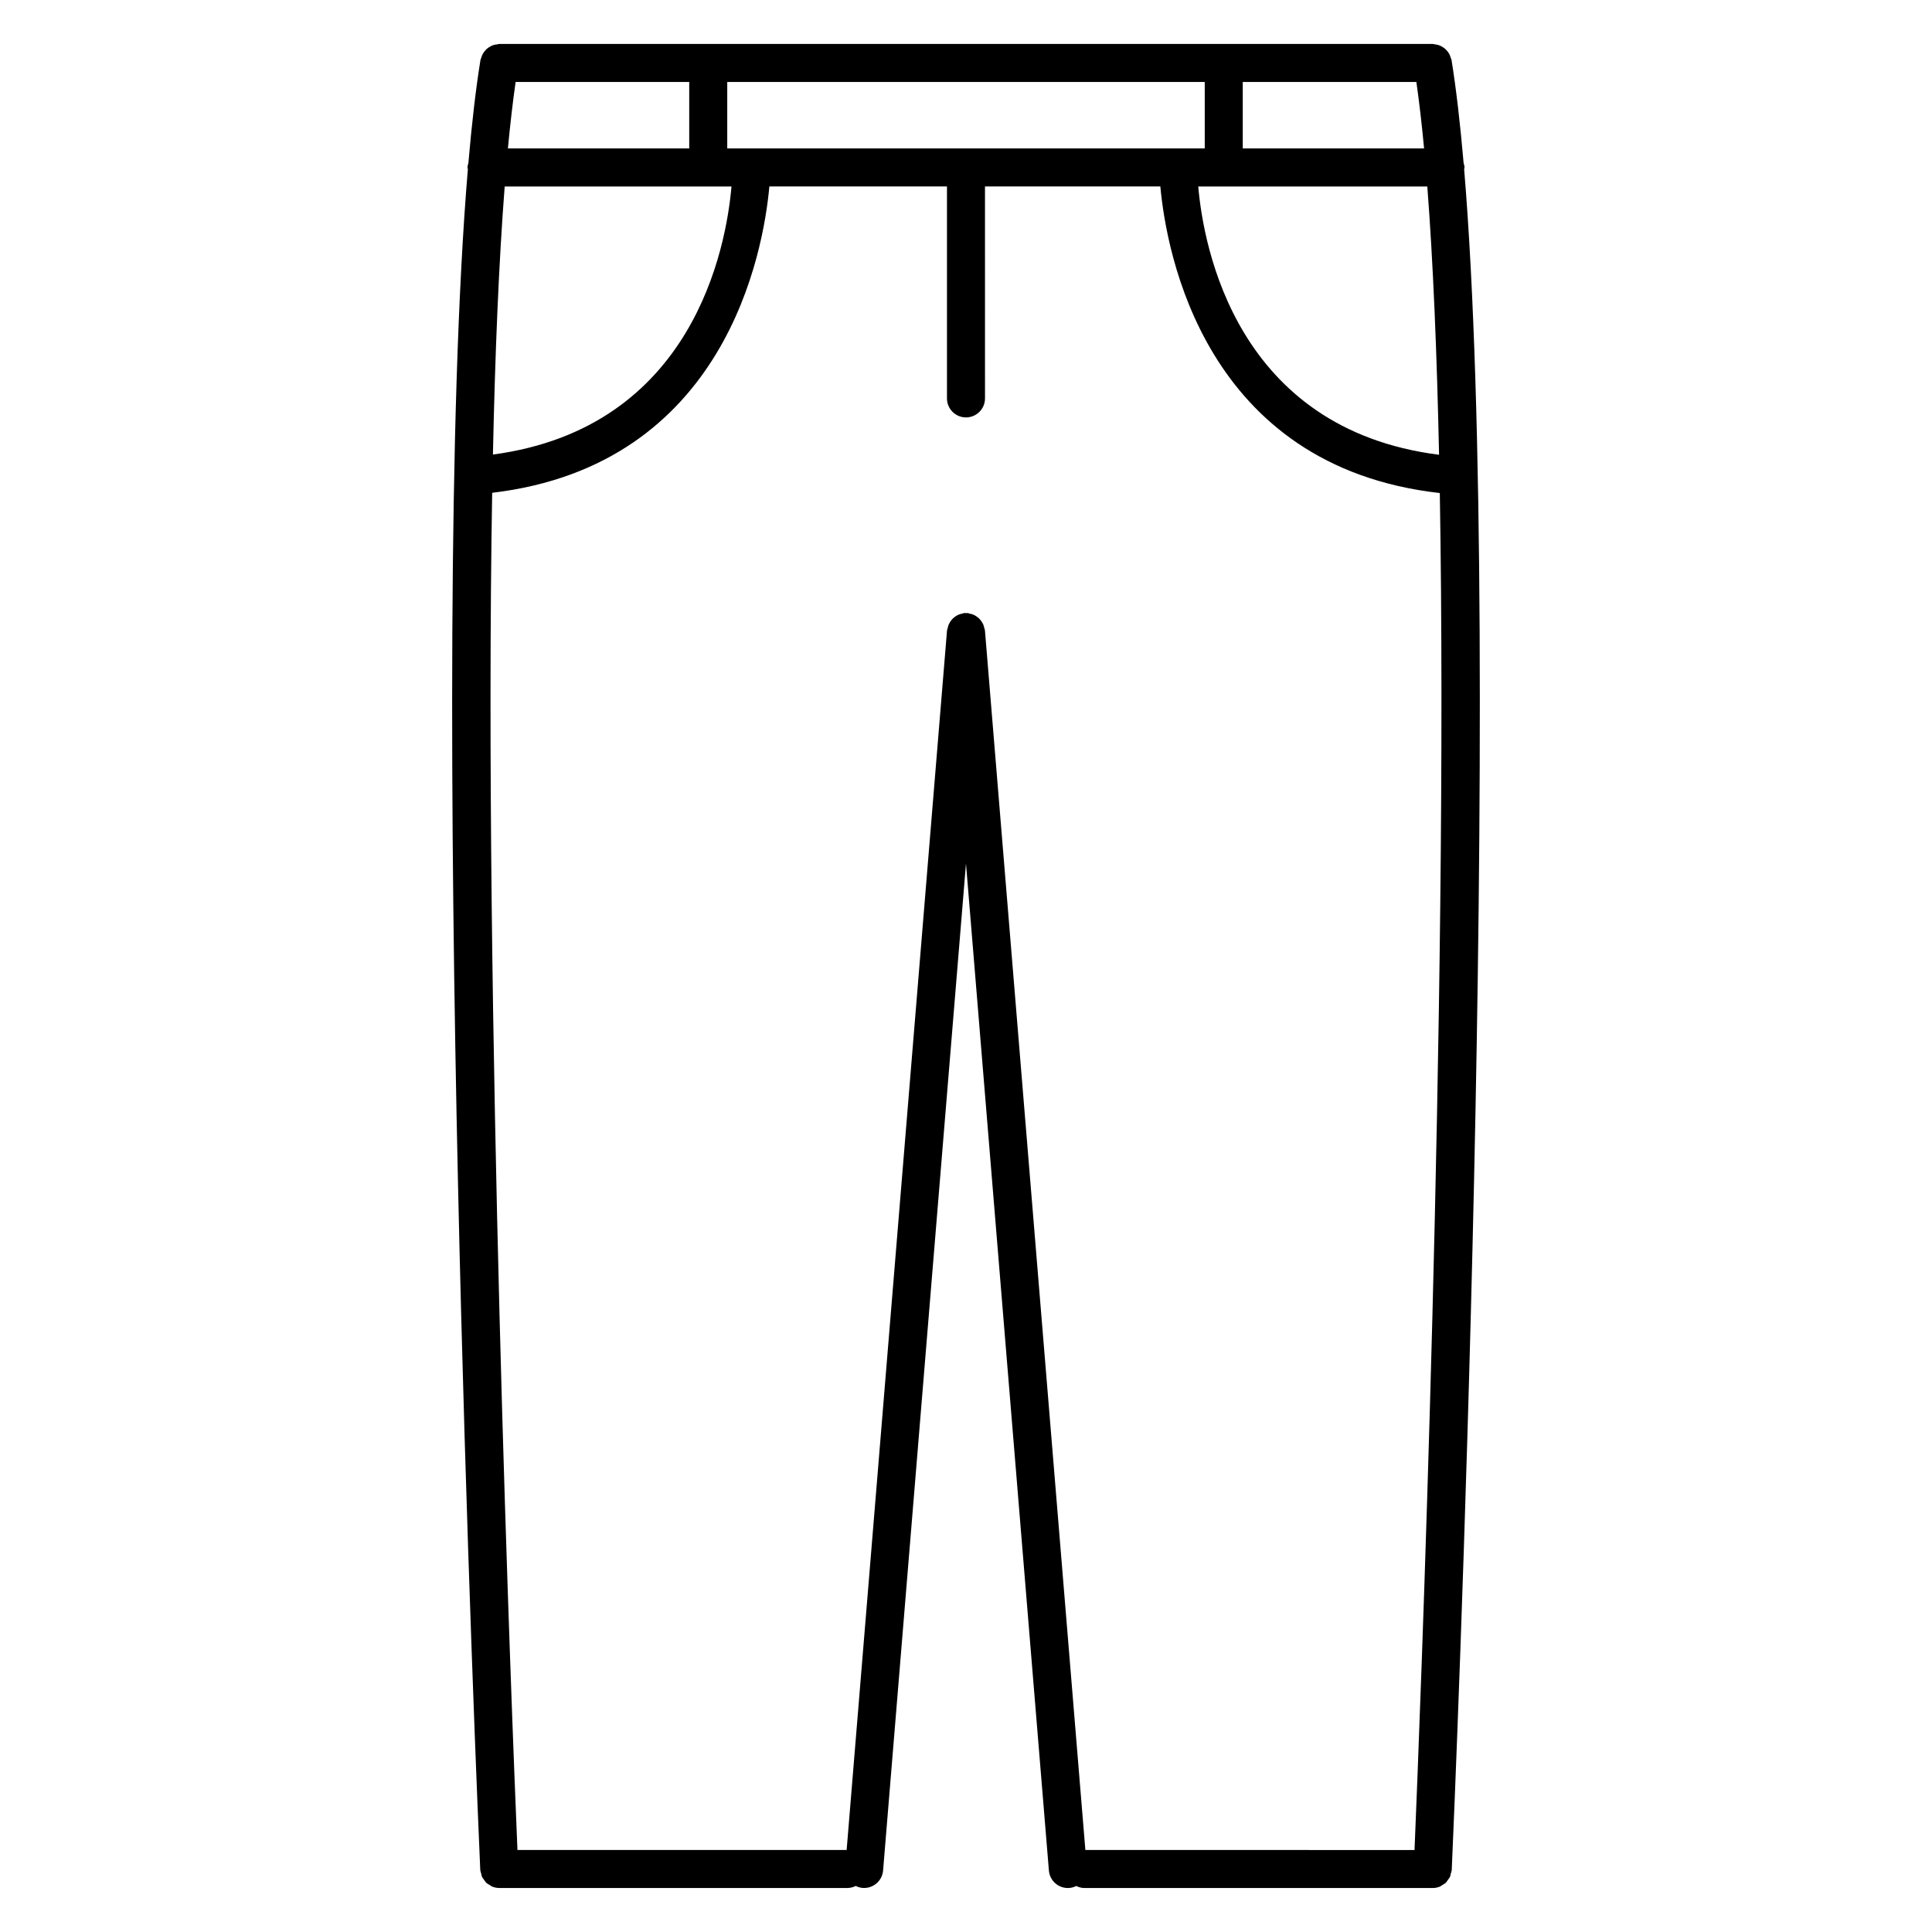
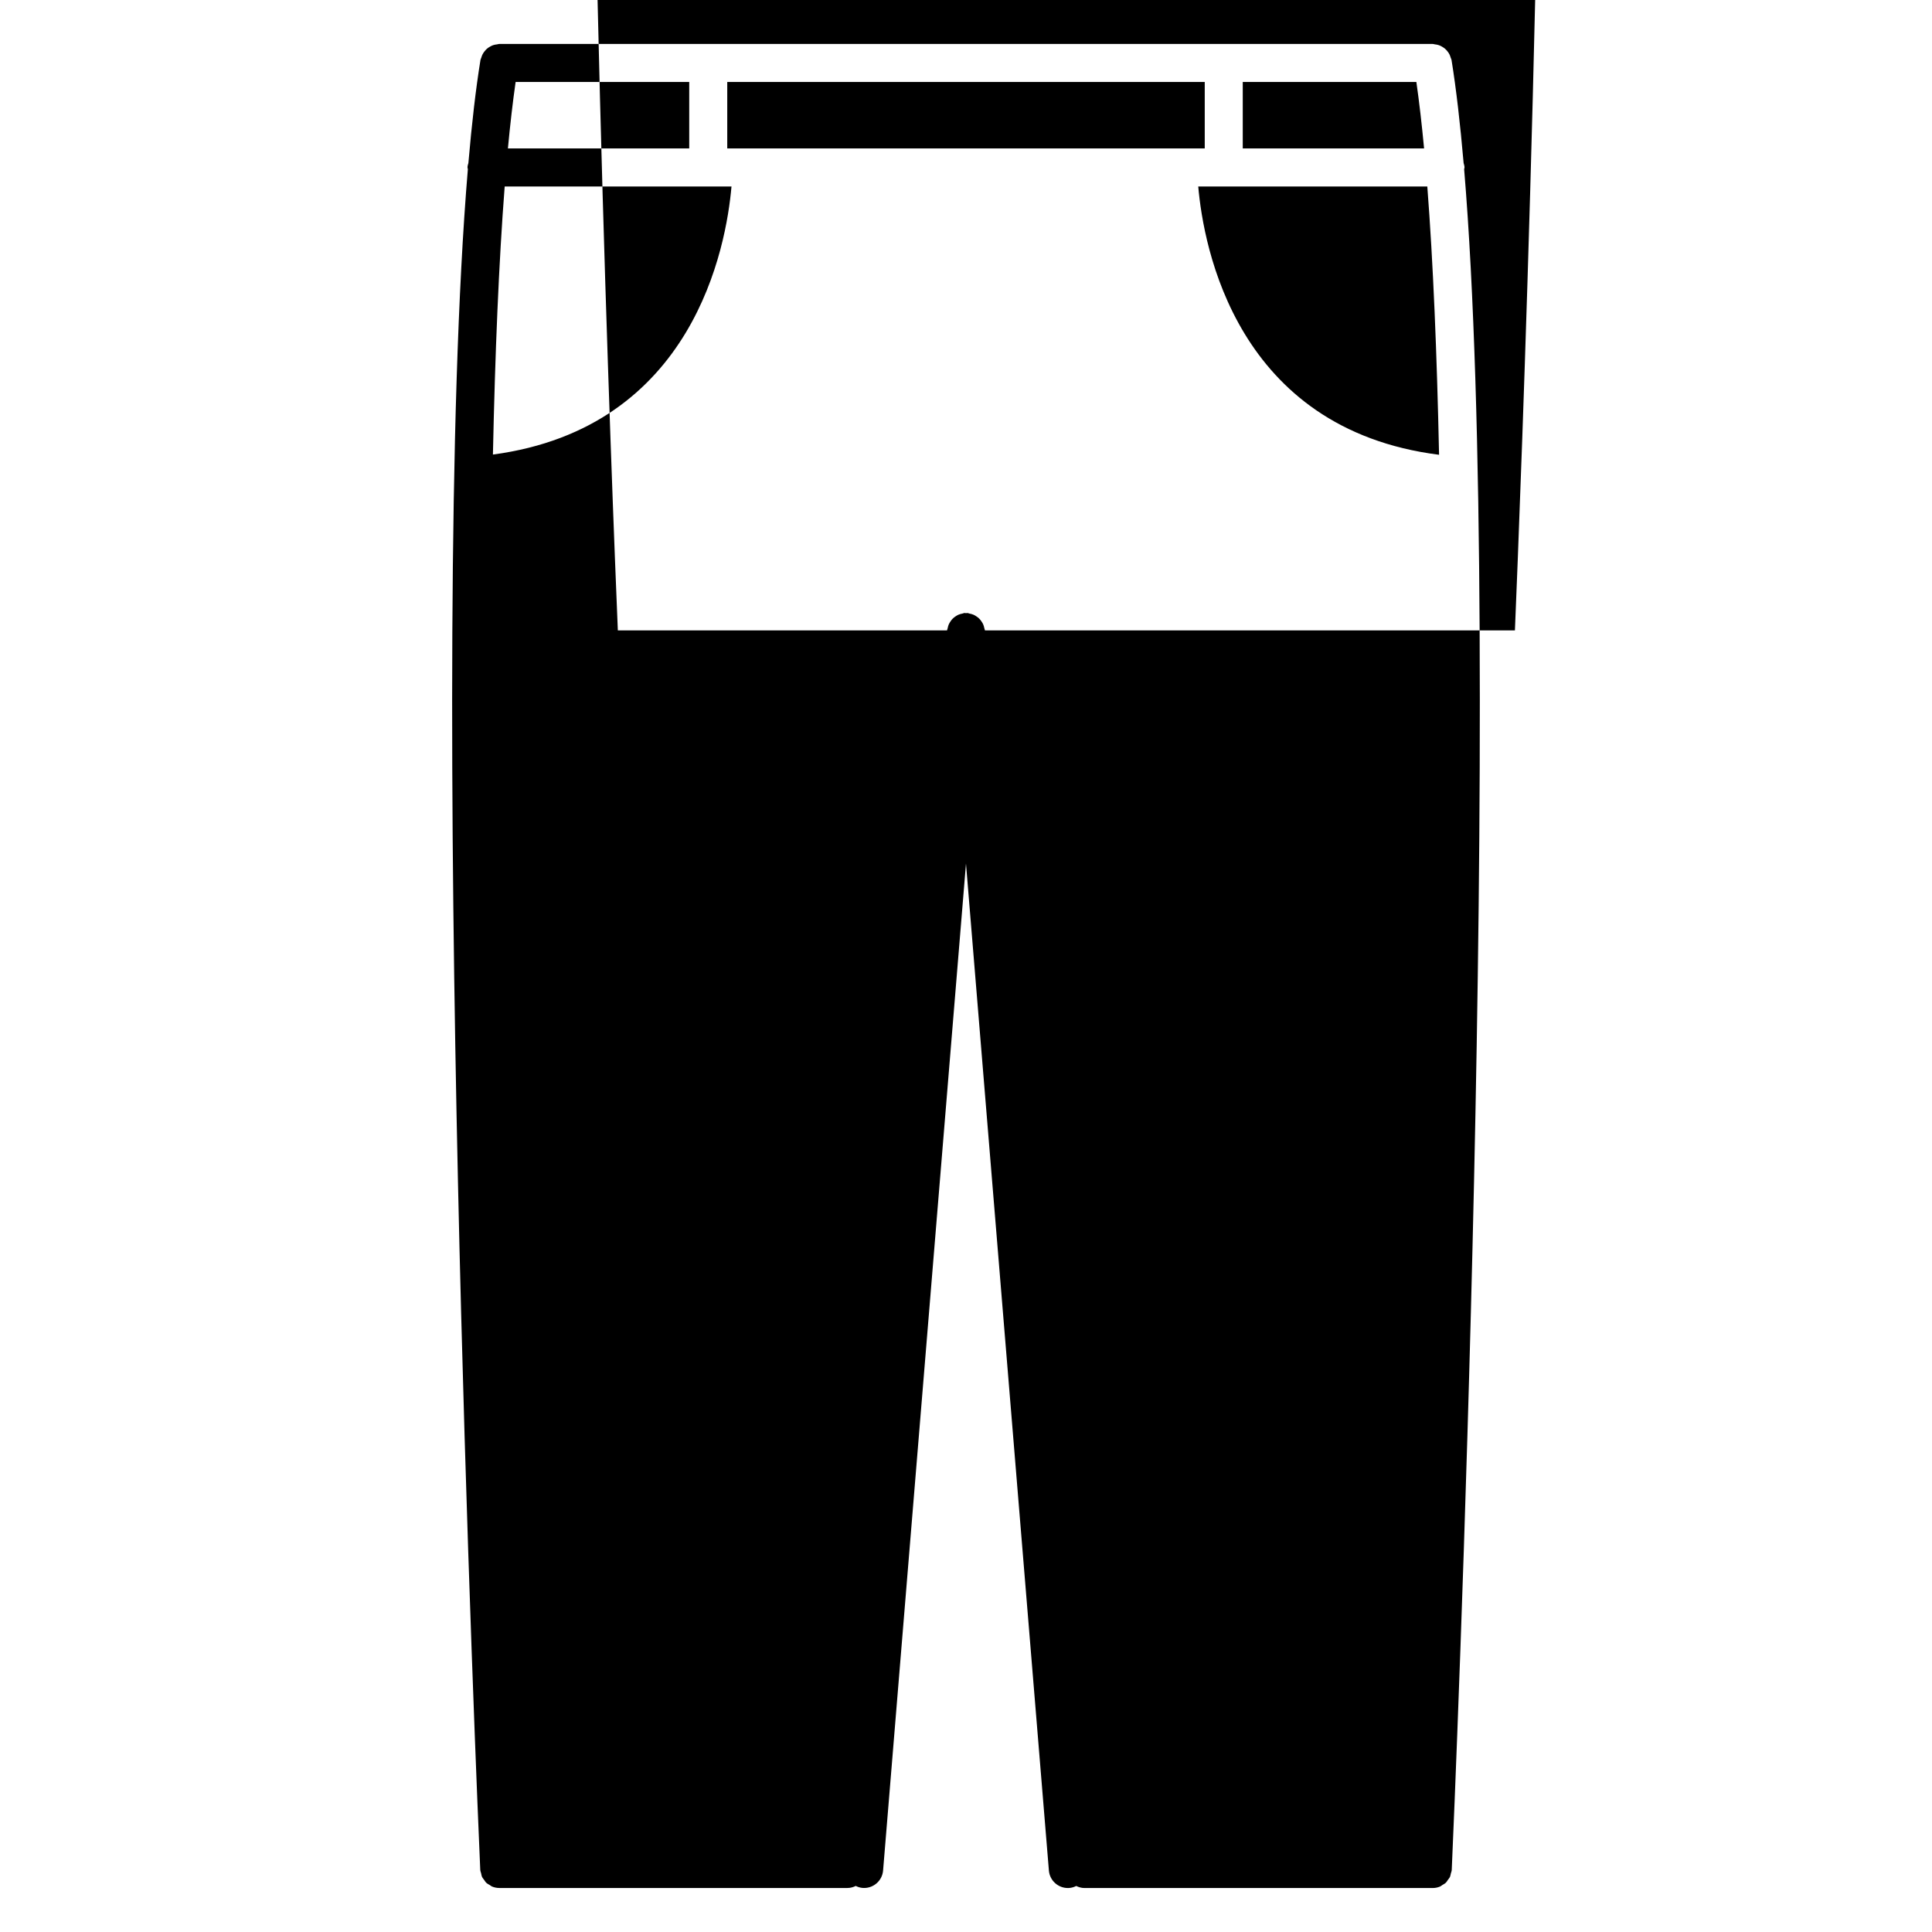
<svg xmlns="http://www.w3.org/2000/svg" fill="#000000" width="800px" height="800px" version="1.1" viewBox="144 144 512 512">
-   <path d="m528.49 640.5c0.086-0.324 0.223-0.625 0.238-0.973 0.625-14.148 14.035-322.14 3.285-450.68 0.016-0.168 0.098-0.309 0.098-0.473 0-0.418-0.141-0.789-0.238-1.18-0.902-10.402-1.961-19.609-3.203-27.316-0.035-0.207-0.156-0.367-0.211-0.562-0.098-0.328-0.195-0.637-0.352-0.938-0.152-0.293-0.328-0.543-0.535-0.797-0.195-0.246-0.395-0.473-0.641-0.68-0.258-0.215-0.523-0.387-0.816-0.555-0.266-0.152-0.523-0.281-0.82-0.379-0.332-0.117-0.676-0.172-1.031-0.211-0.199-0.02-0.367-0.109-0.566-0.109h-247.39c-0.203 0-0.367 0.09-0.559 0.109-0.367 0.039-0.715 0.098-1.059 0.211-0.277 0.098-0.52 0.215-0.77 0.359-0.316 0.172-0.605 0.352-0.875 0.59-0.223 0.195-0.406 0.406-0.594 0.637-0.211 0.266-0.406 0.527-0.562 0.836-0.152 0.293-0.246 0.594-0.344 0.91-0.055 0.203-0.18 0.367-0.211 0.574-1.246 7.707-2.309 16.918-3.203 27.32-0.098 0.387-0.238 0.754-0.238 1.176 0 0.168 0.082 0.309 0.098 0.469-10.758 128.54 2.66 436.54 3.285 450.68 0.016 0.348 0.156 0.648 0.238 0.973 0.07 0.281 0.09 0.578 0.207 0.84 0.152 0.336 0.398 0.613 0.621 0.918 0.16 0.211 0.273 0.457 0.465 0.645 0.293 0.289 0.66 0.48 1.02 0.684 0.195 0.117 0.352 0.281 0.562 0.367 0.594 0.246 1.246 0.387 1.926 0.387h0.004 92.289c0.785 0 1.512-0.215 2.176-0.539 0.555 0.277 1.16 0.473 1.809 0.523 0.141 0.012 0.281 0.016 0.418 0.016 2.594 0 4.801-1.996 5.019-4.625l21.969-266.85 21.973 266.86c0.223 2.629 2.418 4.625 5.019 4.625 0.137 0 0.277-0.004 0.418-0.016 0.656-0.055 1.254-0.25 1.809-0.523 0.664 0.324 1.387 0.539 2.176 0.539h92.301c0.68 0 1.328-0.141 1.926-0.387 0.227-0.098 0.398-0.273 0.605-0.395 0.336-0.203 0.695-0.383 0.977-0.66 0.191-0.188 0.312-0.438 0.473-0.66 0.215-0.297 0.457-0.562 0.609-0.902 0.113-0.262 0.133-0.559 0.203-0.84zm-191.76-457.16v-17.613h126.54v17.613zm-58.129 0c0.609-6.453 1.289-12.332 2.043-17.613h46.008v17.613zm-0.852 10.078h60.105c-1.387 15.922-9.992 63.945-63.223 71.043 0.566-26.75 1.566-51.004 3.117-71.043zm243.65-10.078h-48.055v-17.613h46.008c0.758 5.281 1.438 11.16 2.047 17.613zm0.852 10.078c1.551 20.059 2.551 44.332 3.117 71.102-53.762-6.82-62.434-55.129-63.82-71.102zm-117.23 117.64c-0.016-0.203-0.121-0.367-0.16-0.562-0.07-0.344-0.152-0.66-0.281-0.973-0.125-0.301-0.289-0.562-0.465-0.828-0.18-0.266-0.363-0.508-0.59-0.734-0.238-0.238-0.5-0.434-0.777-0.621-0.246-0.168-0.492-0.316-0.77-0.434-0.332-0.145-0.672-0.227-1.031-0.297-0.18-0.035-0.336-0.137-0.523-0.152-0.16-0.016-0.285 0.039-0.426 0.039s-0.266-0.059-0.414-0.047c-0.188 0.016-0.336 0.117-0.52 0.152-0.383 0.07-0.734 0.16-1.082 0.312-0.246 0.109-0.465 0.242-0.684 0.383-0.316 0.207-0.605 0.422-0.867 0.695-0.203 0.207-0.359 0.418-0.52 0.656-0.195 0.289-0.367 0.57-0.504 0.891-0.125 0.301-0.203 0.613-0.266 0.941-0.039 0.203-0.145 0.371-0.168 0.578l-26.605 323.21h-87.238c-1.371-32.688-9.027-223.97-6.699-359.67 61.934-7.328 71.883-63.875 73.461-81.184h47.066v56.168c0 2.781 2.258 5.039 5.039 5.039s5.039-2.258 5.039-5.039l-0.004-56.168h46.473c1.582 17.367 11.598 74.215 74.059 81.25 2.324 135.69-5.336 326.92-6.699 359.61l-87.23-0.004z" />
+   <path d="m528.49 640.5c0.086-0.324 0.223-0.625 0.238-0.973 0.625-14.148 14.035-322.14 3.285-450.68 0.016-0.168 0.098-0.309 0.098-0.473 0-0.418-0.141-0.789-0.238-1.18-0.902-10.402-1.961-19.609-3.203-27.316-0.035-0.207-0.156-0.367-0.211-0.562-0.098-0.328-0.195-0.637-0.352-0.938-0.152-0.293-0.328-0.543-0.535-0.797-0.195-0.246-0.395-0.473-0.641-0.68-0.258-0.215-0.523-0.387-0.816-0.555-0.266-0.152-0.523-0.281-0.82-0.379-0.332-0.117-0.676-0.172-1.031-0.211-0.199-0.02-0.367-0.109-0.566-0.109h-247.39c-0.203 0-0.367 0.09-0.559 0.109-0.367 0.039-0.715 0.098-1.059 0.211-0.277 0.098-0.52 0.215-0.77 0.359-0.316 0.172-0.605 0.352-0.875 0.59-0.223 0.195-0.406 0.406-0.594 0.637-0.211 0.266-0.406 0.527-0.562 0.836-0.152 0.293-0.246 0.594-0.344 0.91-0.055 0.203-0.18 0.367-0.211 0.574-1.246 7.707-2.309 16.918-3.203 27.32-0.098 0.387-0.238 0.754-0.238 1.176 0 0.168 0.082 0.309 0.098 0.469-10.758 128.54 2.66 436.54 3.285 450.68 0.016 0.348 0.156 0.648 0.238 0.973 0.07 0.281 0.09 0.578 0.207 0.84 0.152 0.336 0.398 0.613 0.621 0.918 0.16 0.211 0.273 0.457 0.465 0.645 0.293 0.289 0.66 0.48 1.02 0.684 0.195 0.117 0.352 0.281 0.562 0.367 0.594 0.246 1.246 0.387 1.926 0.387h0.004 92.289c0.785 0 1.512-0.215 2.176-0.539 0.555 0.277 1.16 0.473 1.809 0.523 0.141 0.012 0.281 0.016 0.418 0.016 2.594 0 4.801-1.996 5.019-4.625l21.969-266.85 21.973 266.86c0.223 2.629 2.418 4.625 5.019 4.625 0.137 0 0.277-0.004 0.418-0.016 0.656-0.055 1.254-0.25 1.809-0.523 0.664 0.324 1.387 0.539 2.176 0.539h92.301c0.68 0 1.328-0.141 1.926-0.387 0.227-0.098 0.398-0.273 0.605-0.395 0.336-0.203 0.695-0.383 0.977-0.66 0.191-0.188 0.312-0.438 0.473-0.66 0.215-0.297 0.457-0.562 0.609-0.902 0.113-0.262 0.133-0.559 0.203-0.84zm-191.76-457.16v-17.613h126.54v17.613zm-58.129 0c0.609-6.453 1.289-12.332 2.043-17.613h46.008v17.613zm-0.852 10.078h60.105c-1.387 15.922-9.992 63.945-63.223 71.043 0.566-26.75 1.566-51.004 3.117-71.043zm243.65-10.078h-48.055v-17.613h46.008c0.758 5.281 1.438 11.16 2.047 17.613zm0.852 10.078c1.551 20.059 2.551 44.332 3.117 71.102-53.762-6.82-62.434-55.129-63.82-71.102zm-117.23 117.64c-0.016-0.203-0.121-0.367-0.16-0.562-0.07-0.344-0.152-0.66-0.281-0.973-0.125-0.301-0.289-0.562-0.465-0.828-0.18-0.266-0.363-0.508-0.59-0.734-0.238-0.238-0.5-0.434-0.777-0.621-0.246-0.168-0.492-0.316-0.77-0.434-0.332-0.145-0.672-0.227-1.031-0.297-0.18-0.035-0.336-0.137-0.523-0.152-0.16-0.016-0.285 0.039-0.426 0.039s-0.266-0.059-0.414-0.047c-0.188 0.016-0.336 0.117-0.52 0.152-0.383 0.07-0.734 0.16-1.082 0.312-0.246 0.109-0.465 0.242-0.684 0.383-0.316 0.207-0.605 0.422-0.867 0.695-0.203 0.207-0.359 0.418-0.52 0.656-0.195 0.289-0.367 0.57-0.504 0.891-0.125 0.301-0.203 0.613-0.266 0.941-0.039 0.203-0.145 0.371-0.168 0.578h-87.238c-1.371-32.688-9.027-223.97-6.699-359.67 61.934-7.328 71.883-63.875 73.461-81.184h47.066v56.168c0 2.781 2.258 5.039 5.039 5.039s5.039-2.258 5.039-5.039l-0.004-56.168h46.473c1.582 17.367 11.598 74.215 74.059 81.25 2.324 135.69-5.336 326.92-6.699 359.61l-87.23-0.004z" />
</svg>